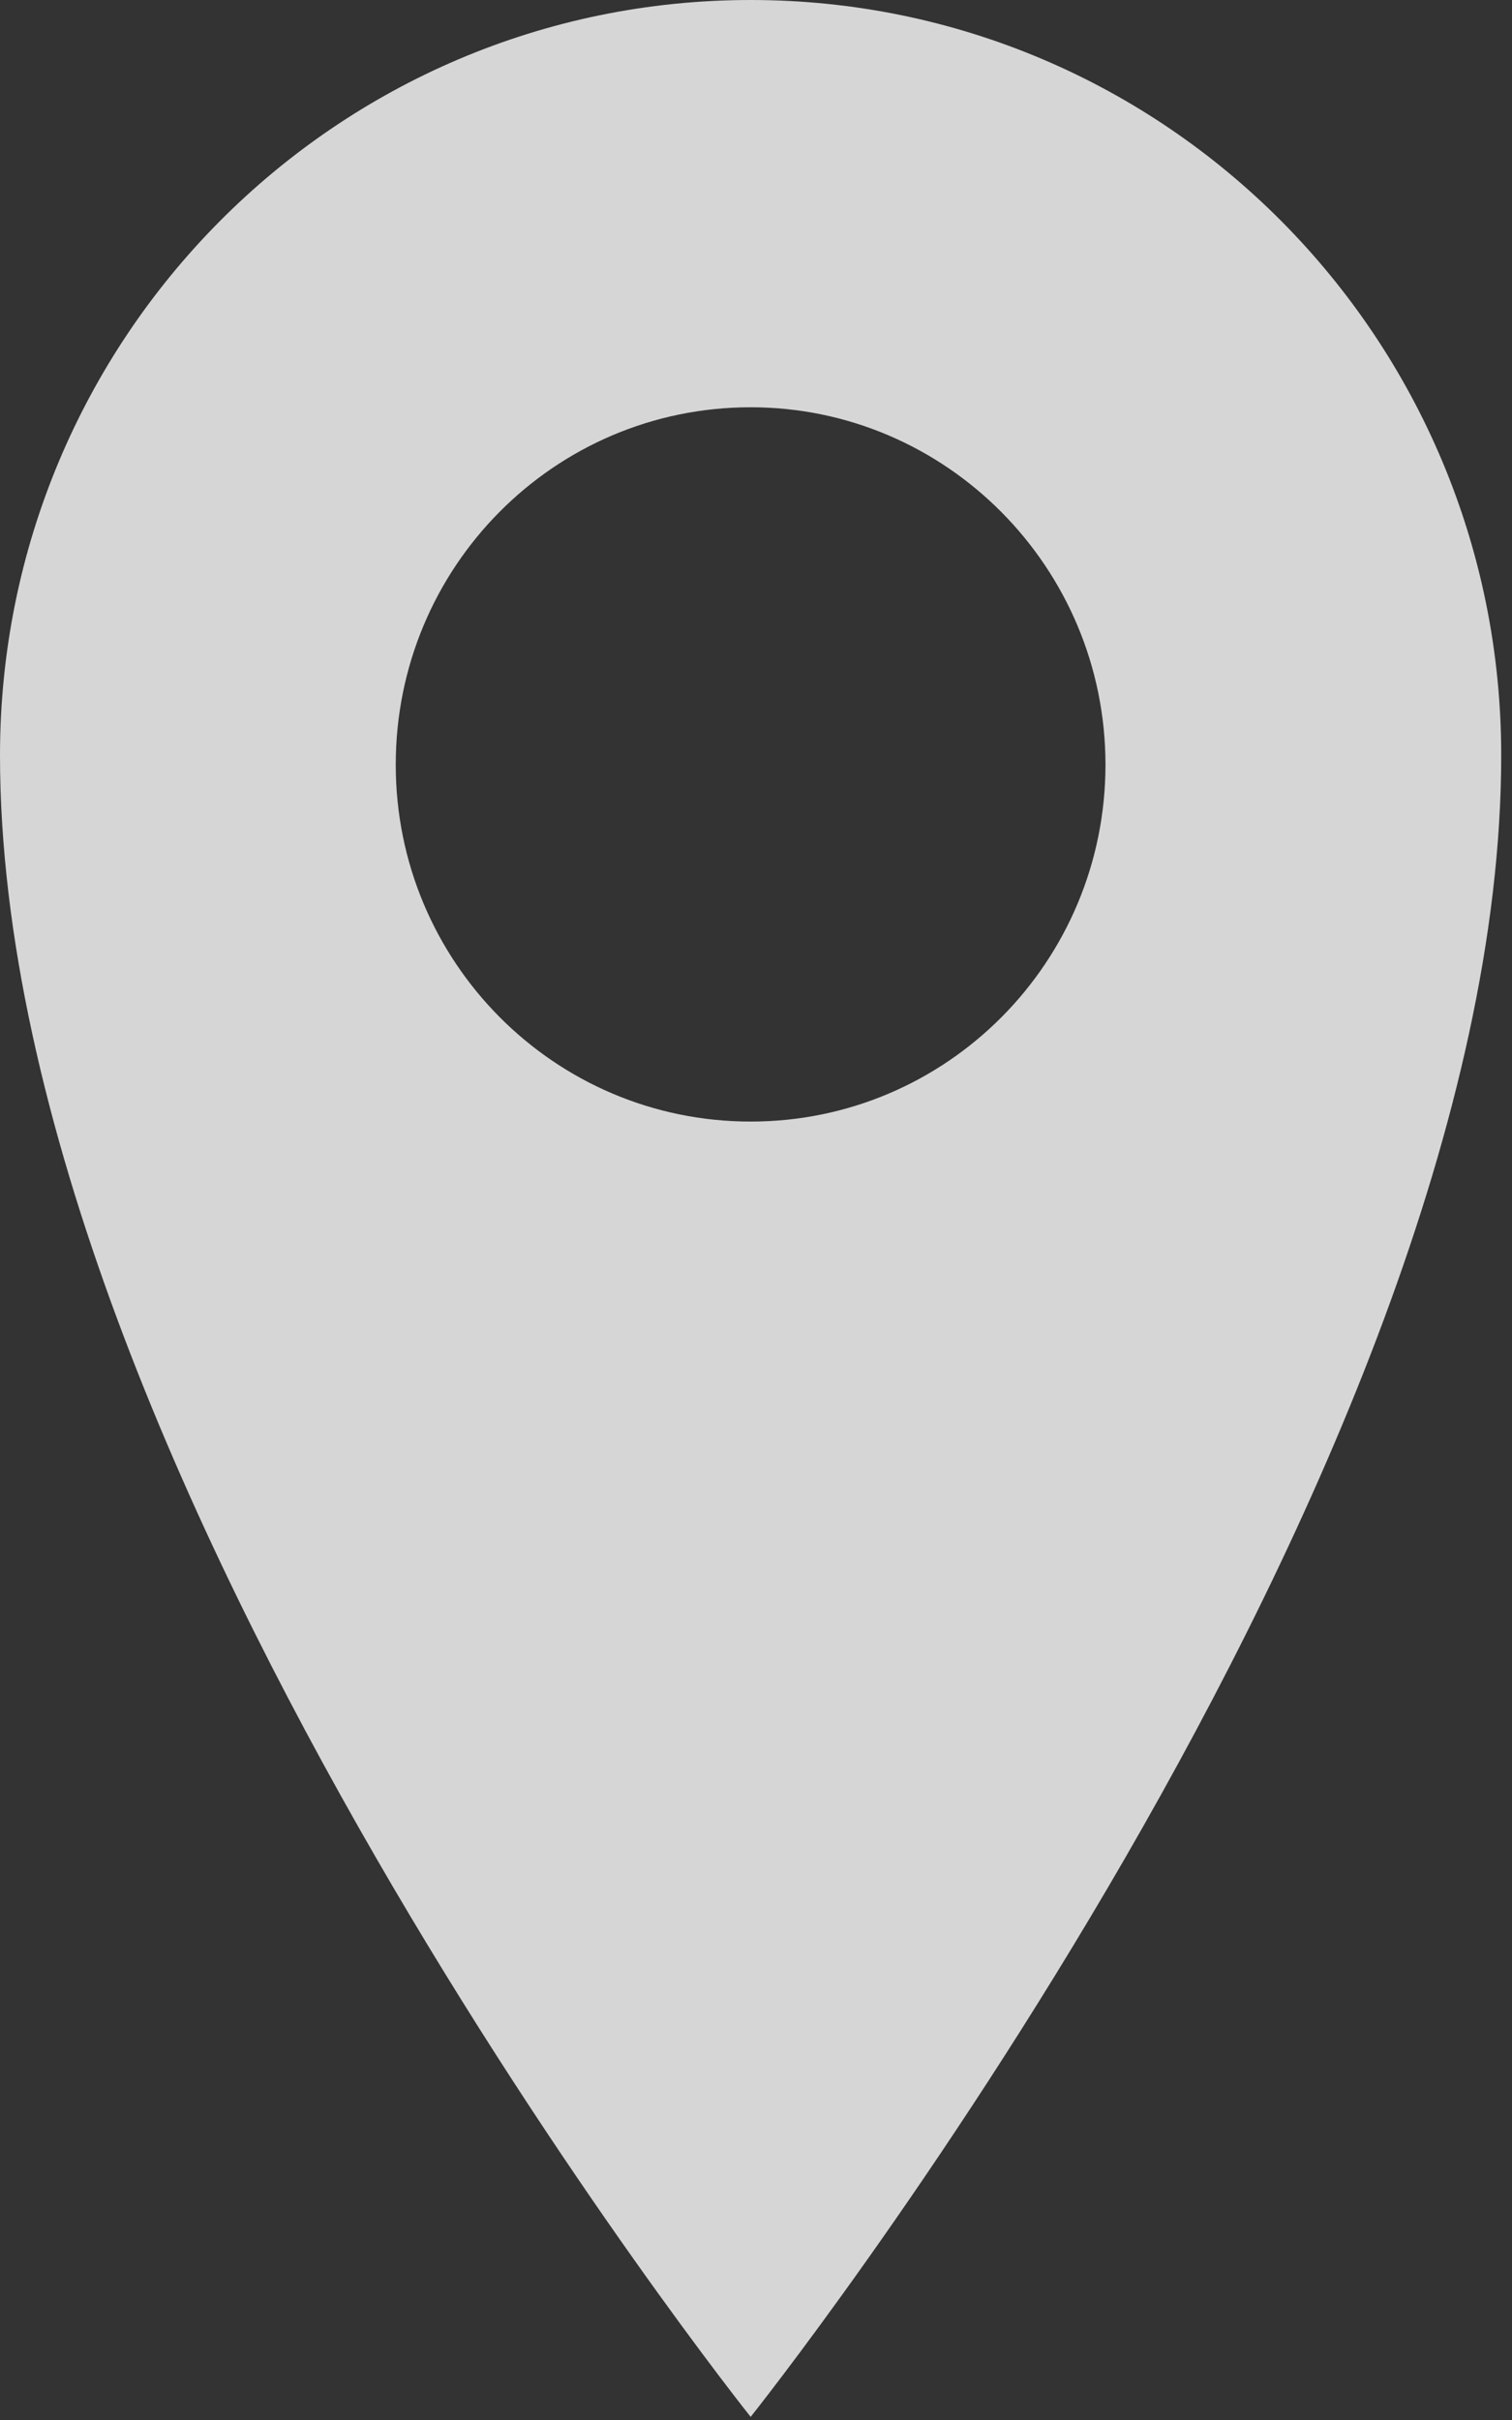
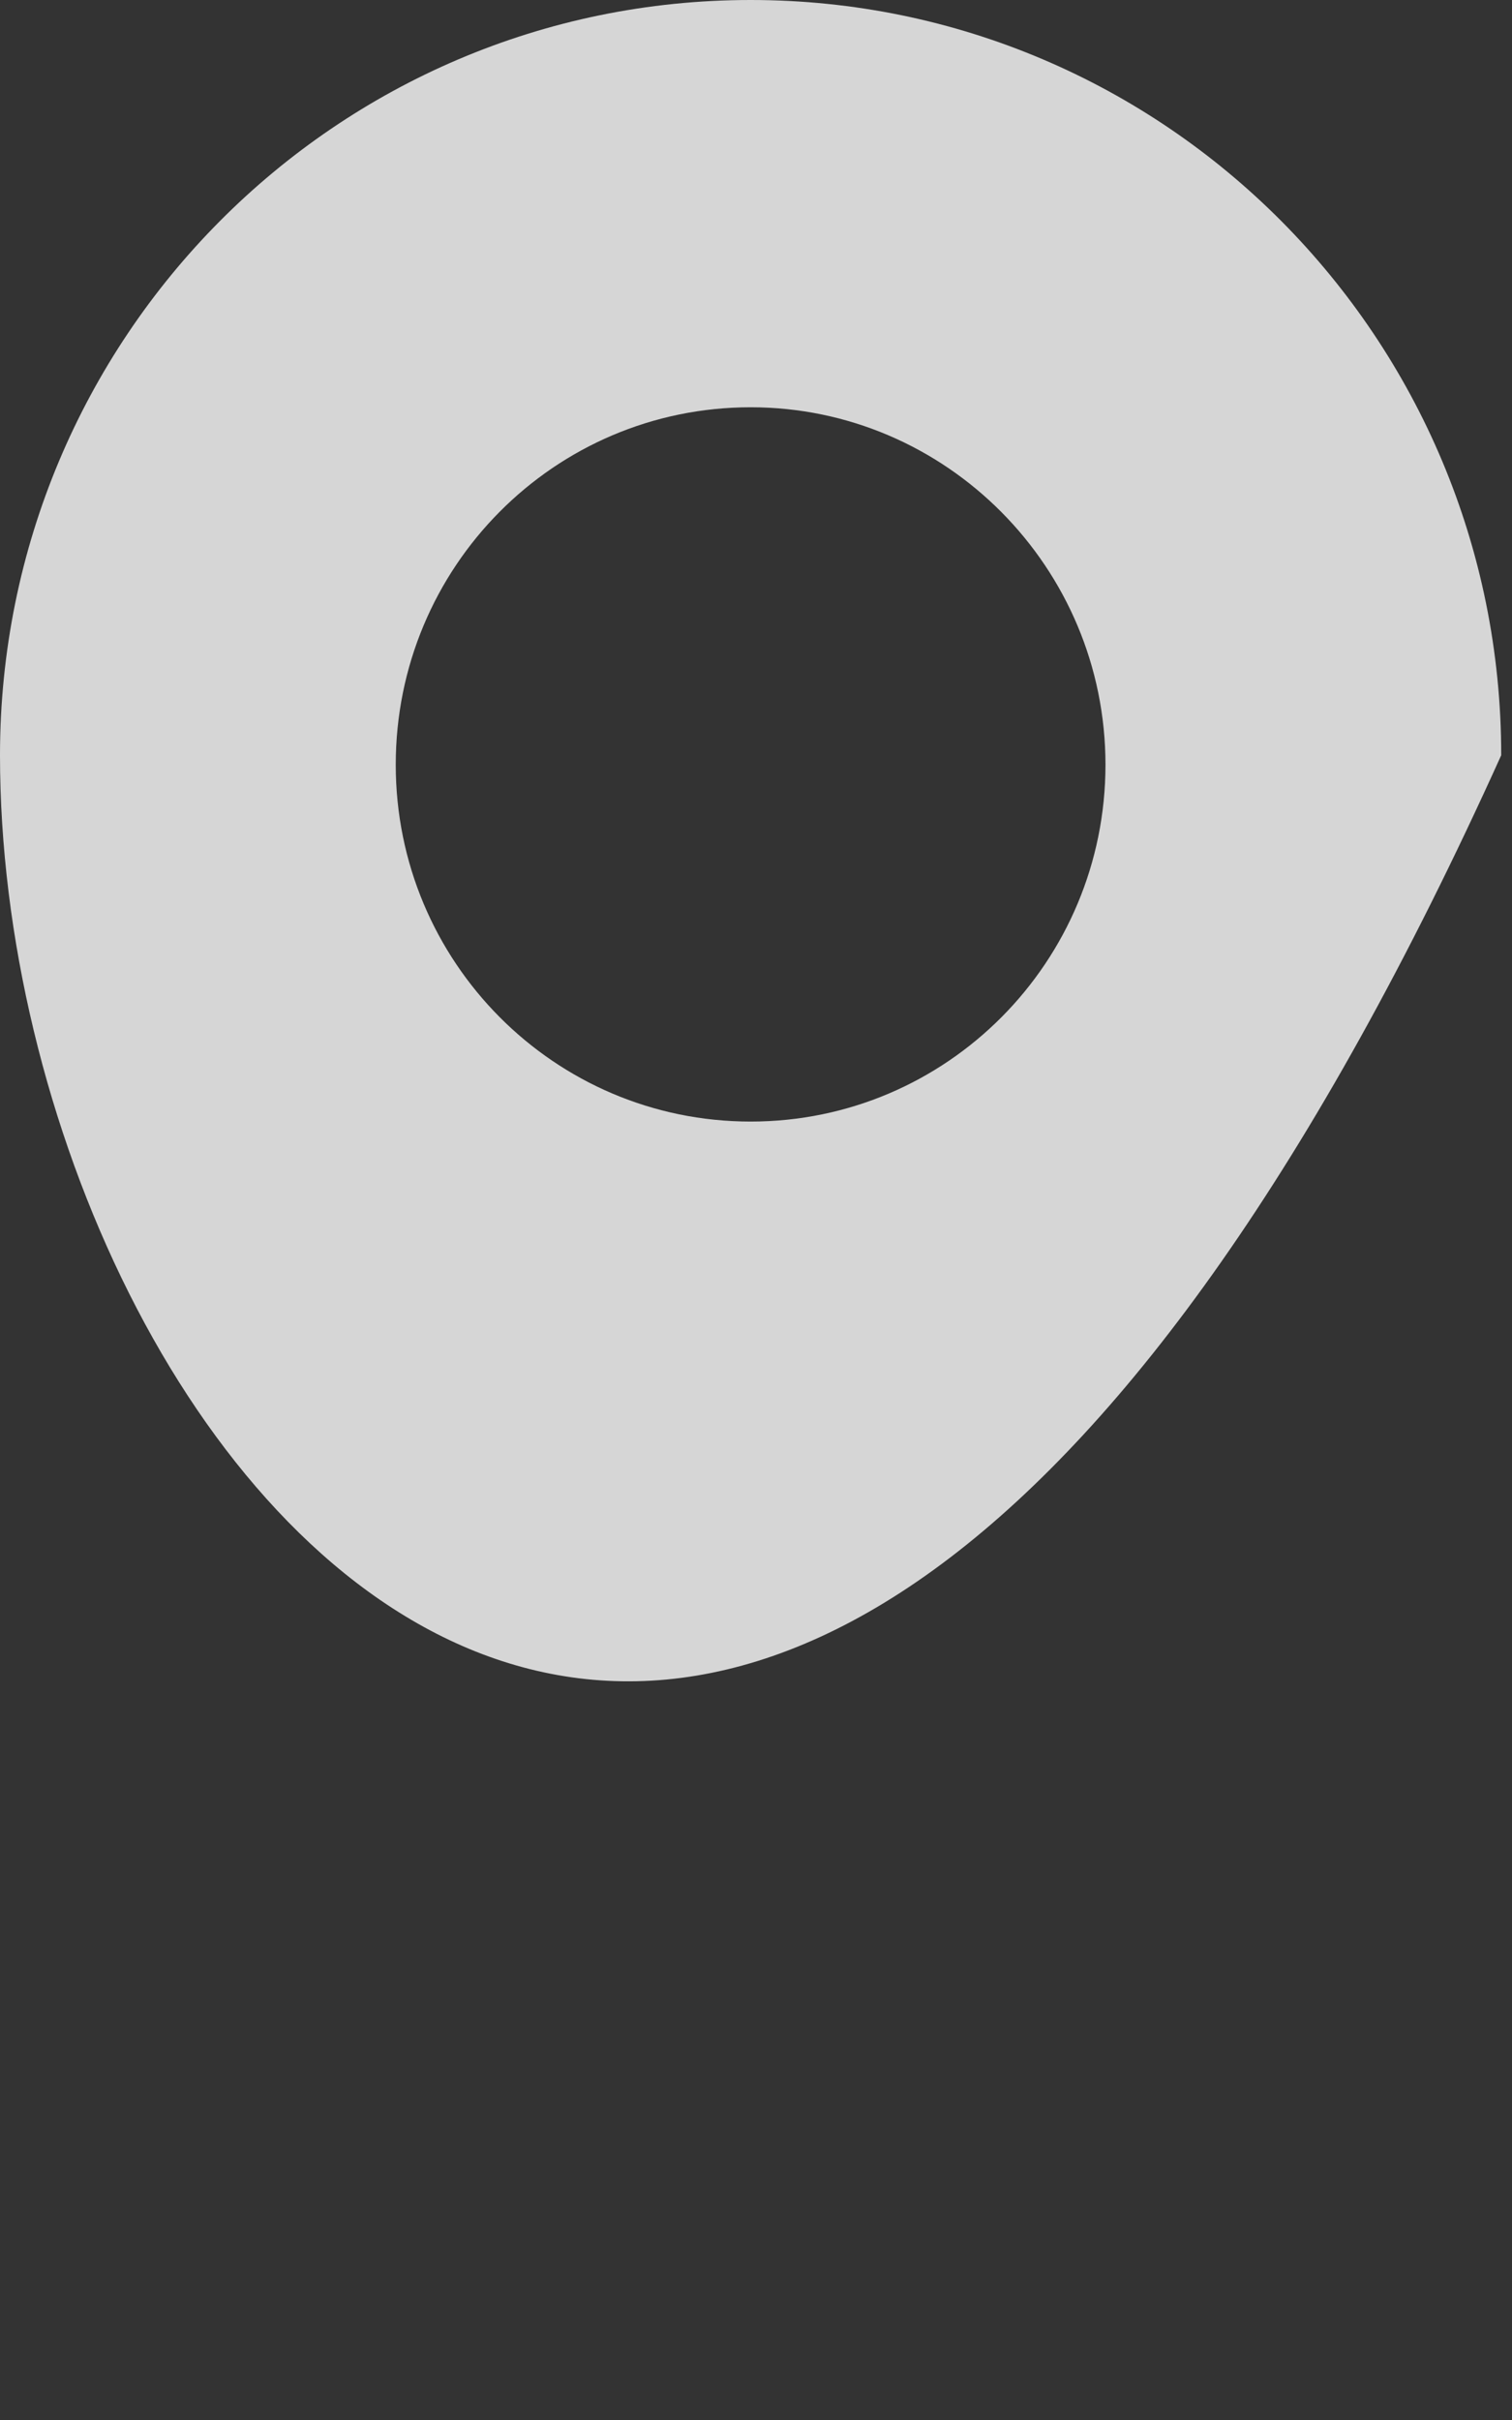
<svg xmlns="http://www.w3.org/2000/svg" width="15" height="24" viewBox="0 0 15 24" fill="none">
  <rect x="0" y="0" width="15" height="24" fill="#333333" stroke="none" />
-   <path d="M7.447 0C11.56 0 14.893 3.352 14.893 7.49C14.893 14.644 7.447 23.969 7.447 23.969C7.447 23.969 4.76837e-06 14.644 4.76837e-06 7.49C4.76837e-06 3.352 3.333 0 7.447 0ZM7.447 11.123C9.394 11.123 10.967 9.538 10.967 7.584C10.967 5.63 9.388 4.039 7.447 4.039C5.499 4.039 3.926 5.624 3.926 7.584C3.926 9.538 5.499 11.123 7.447 11.123Z" fill="white" fill-opacity="0.8" />
+   <path d="M7.447 0C11.56 0 14.893 3.352 14.893 7.49C7.447 23.969 4.76837e-06 14.644 4.76837e-06 7.49C4.76837e-06 3.352 3.333 0 7.447 0ZM7.447 11.123C9.394 11.123 10.967 9.538 10.967 7.584C10.967 5.63 9.388 4.039 7.447 4.039C5.499 4.039 3.926 5.624 3.926 7.584C3.926 9.538 5.499 11.123 7.447 11.123Z" fill="white" fill-opacity="0.8" />
</svg>